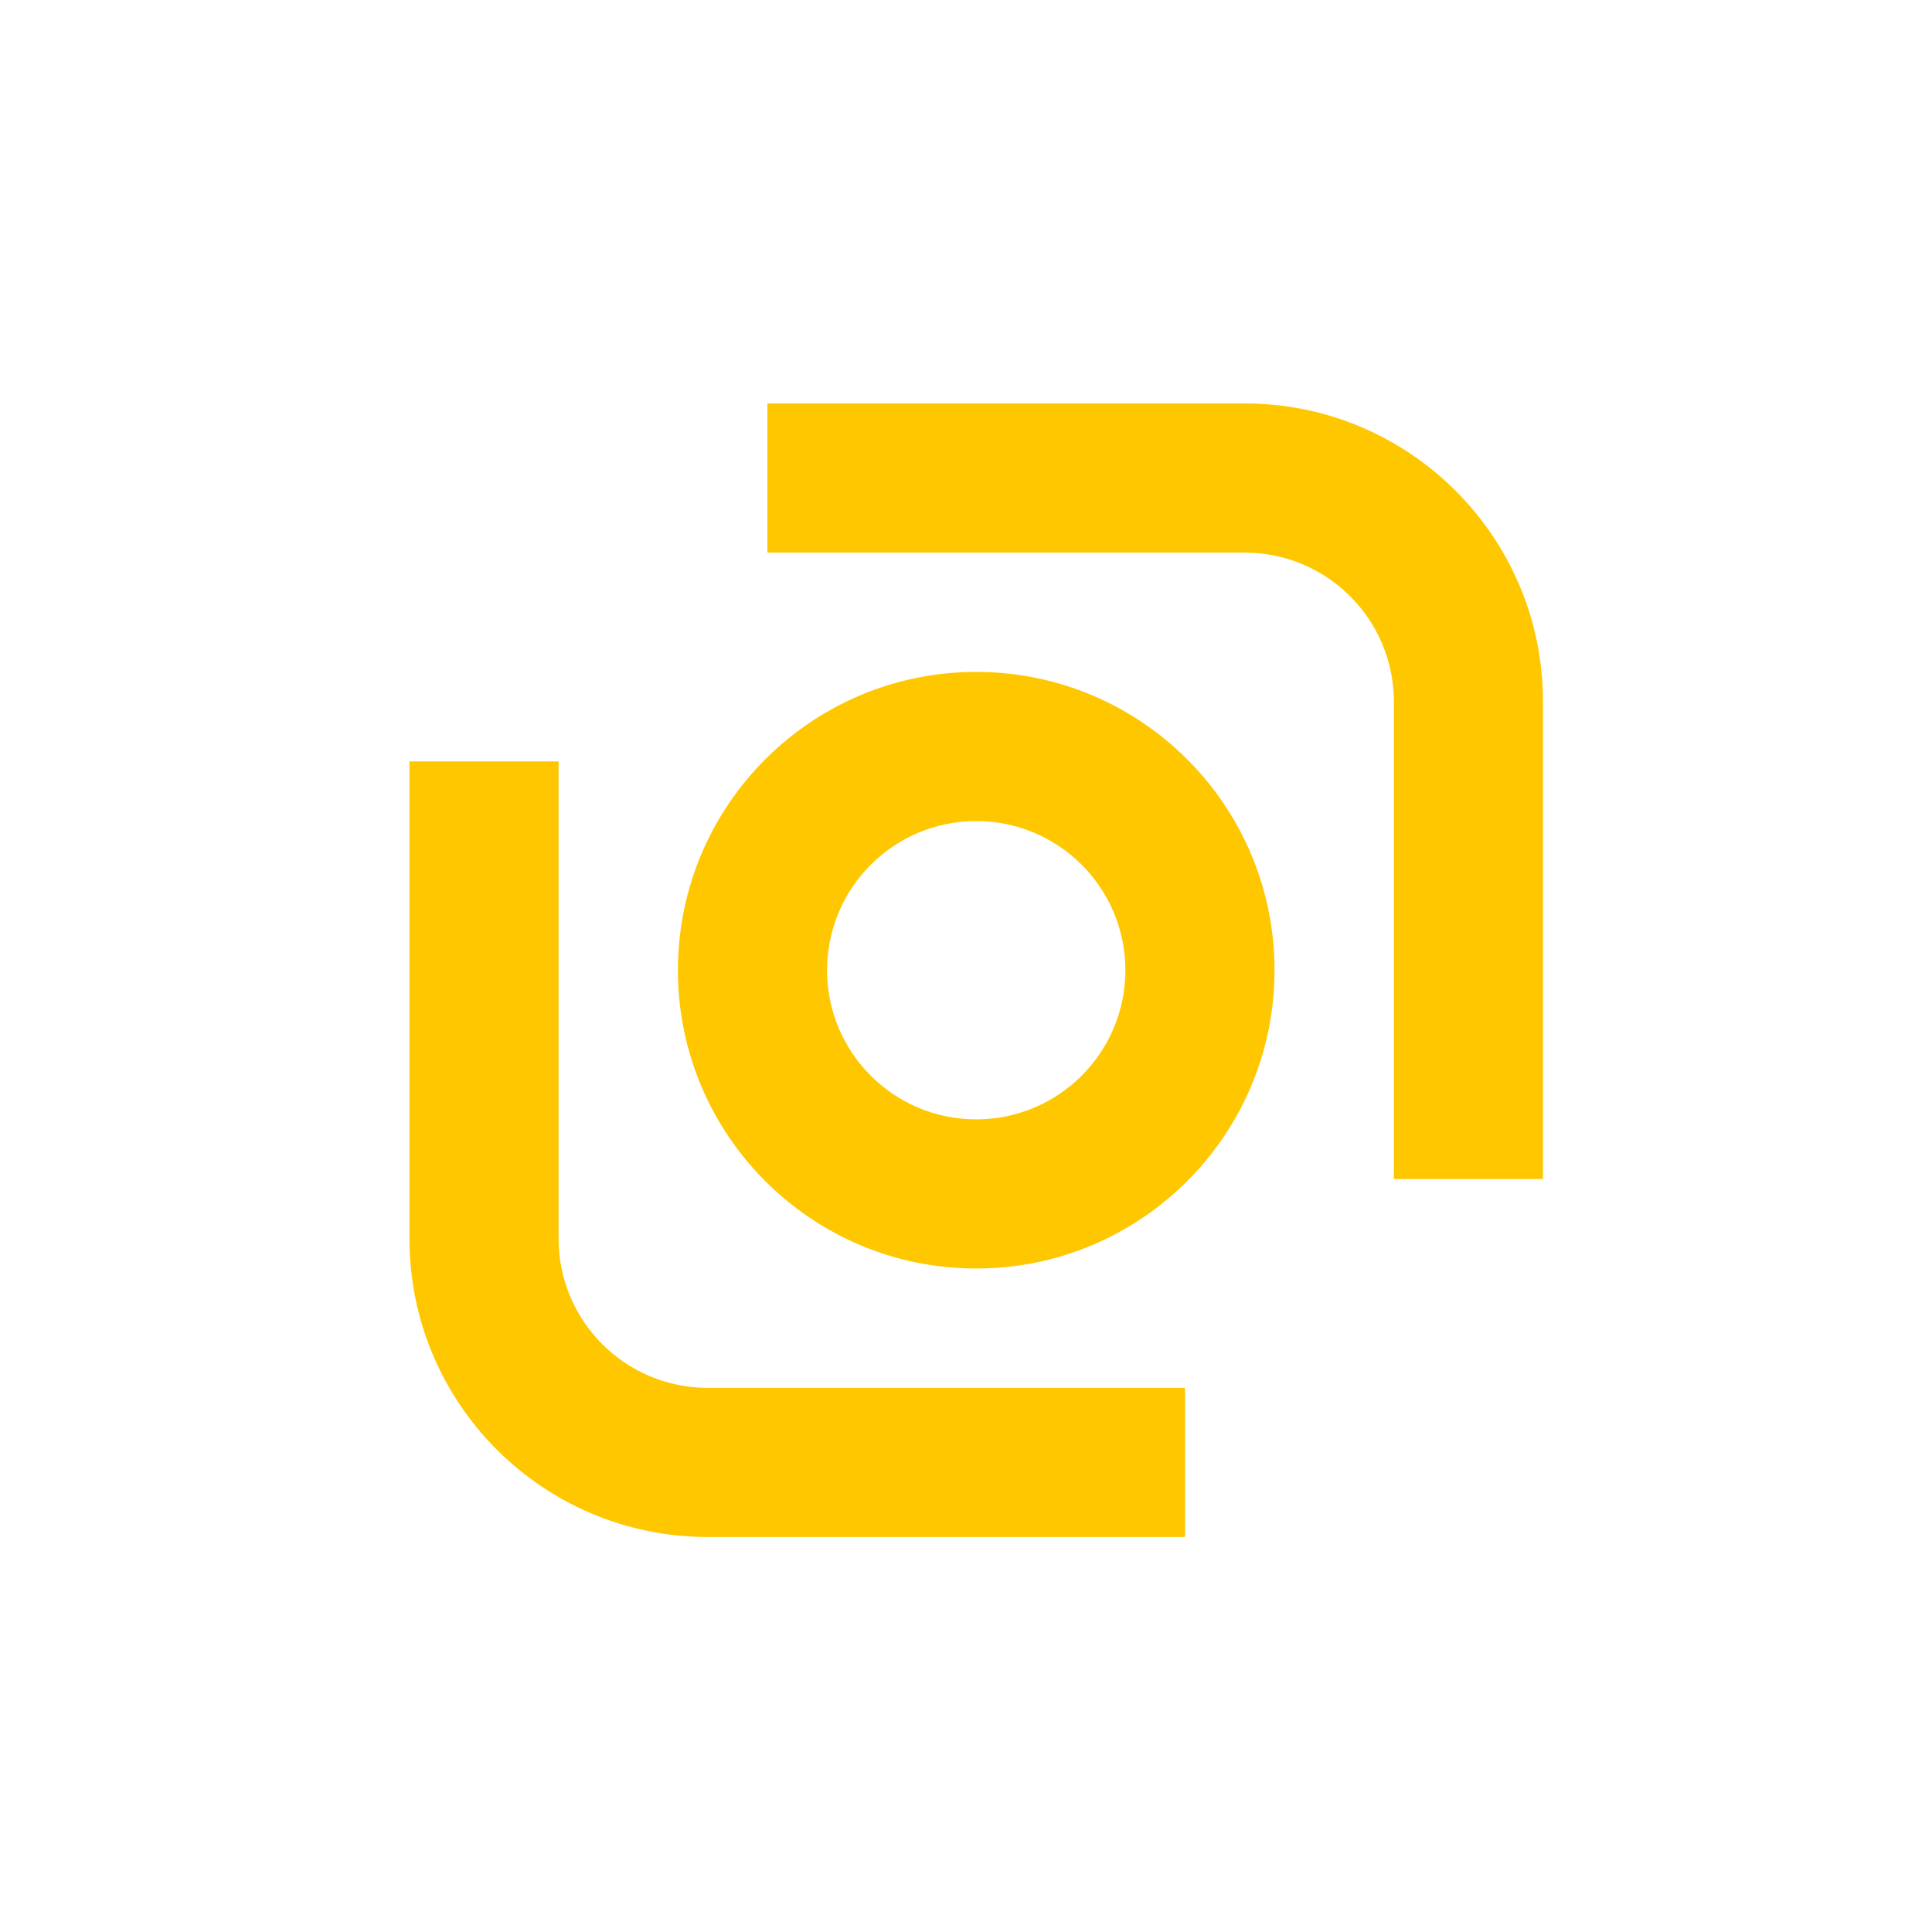
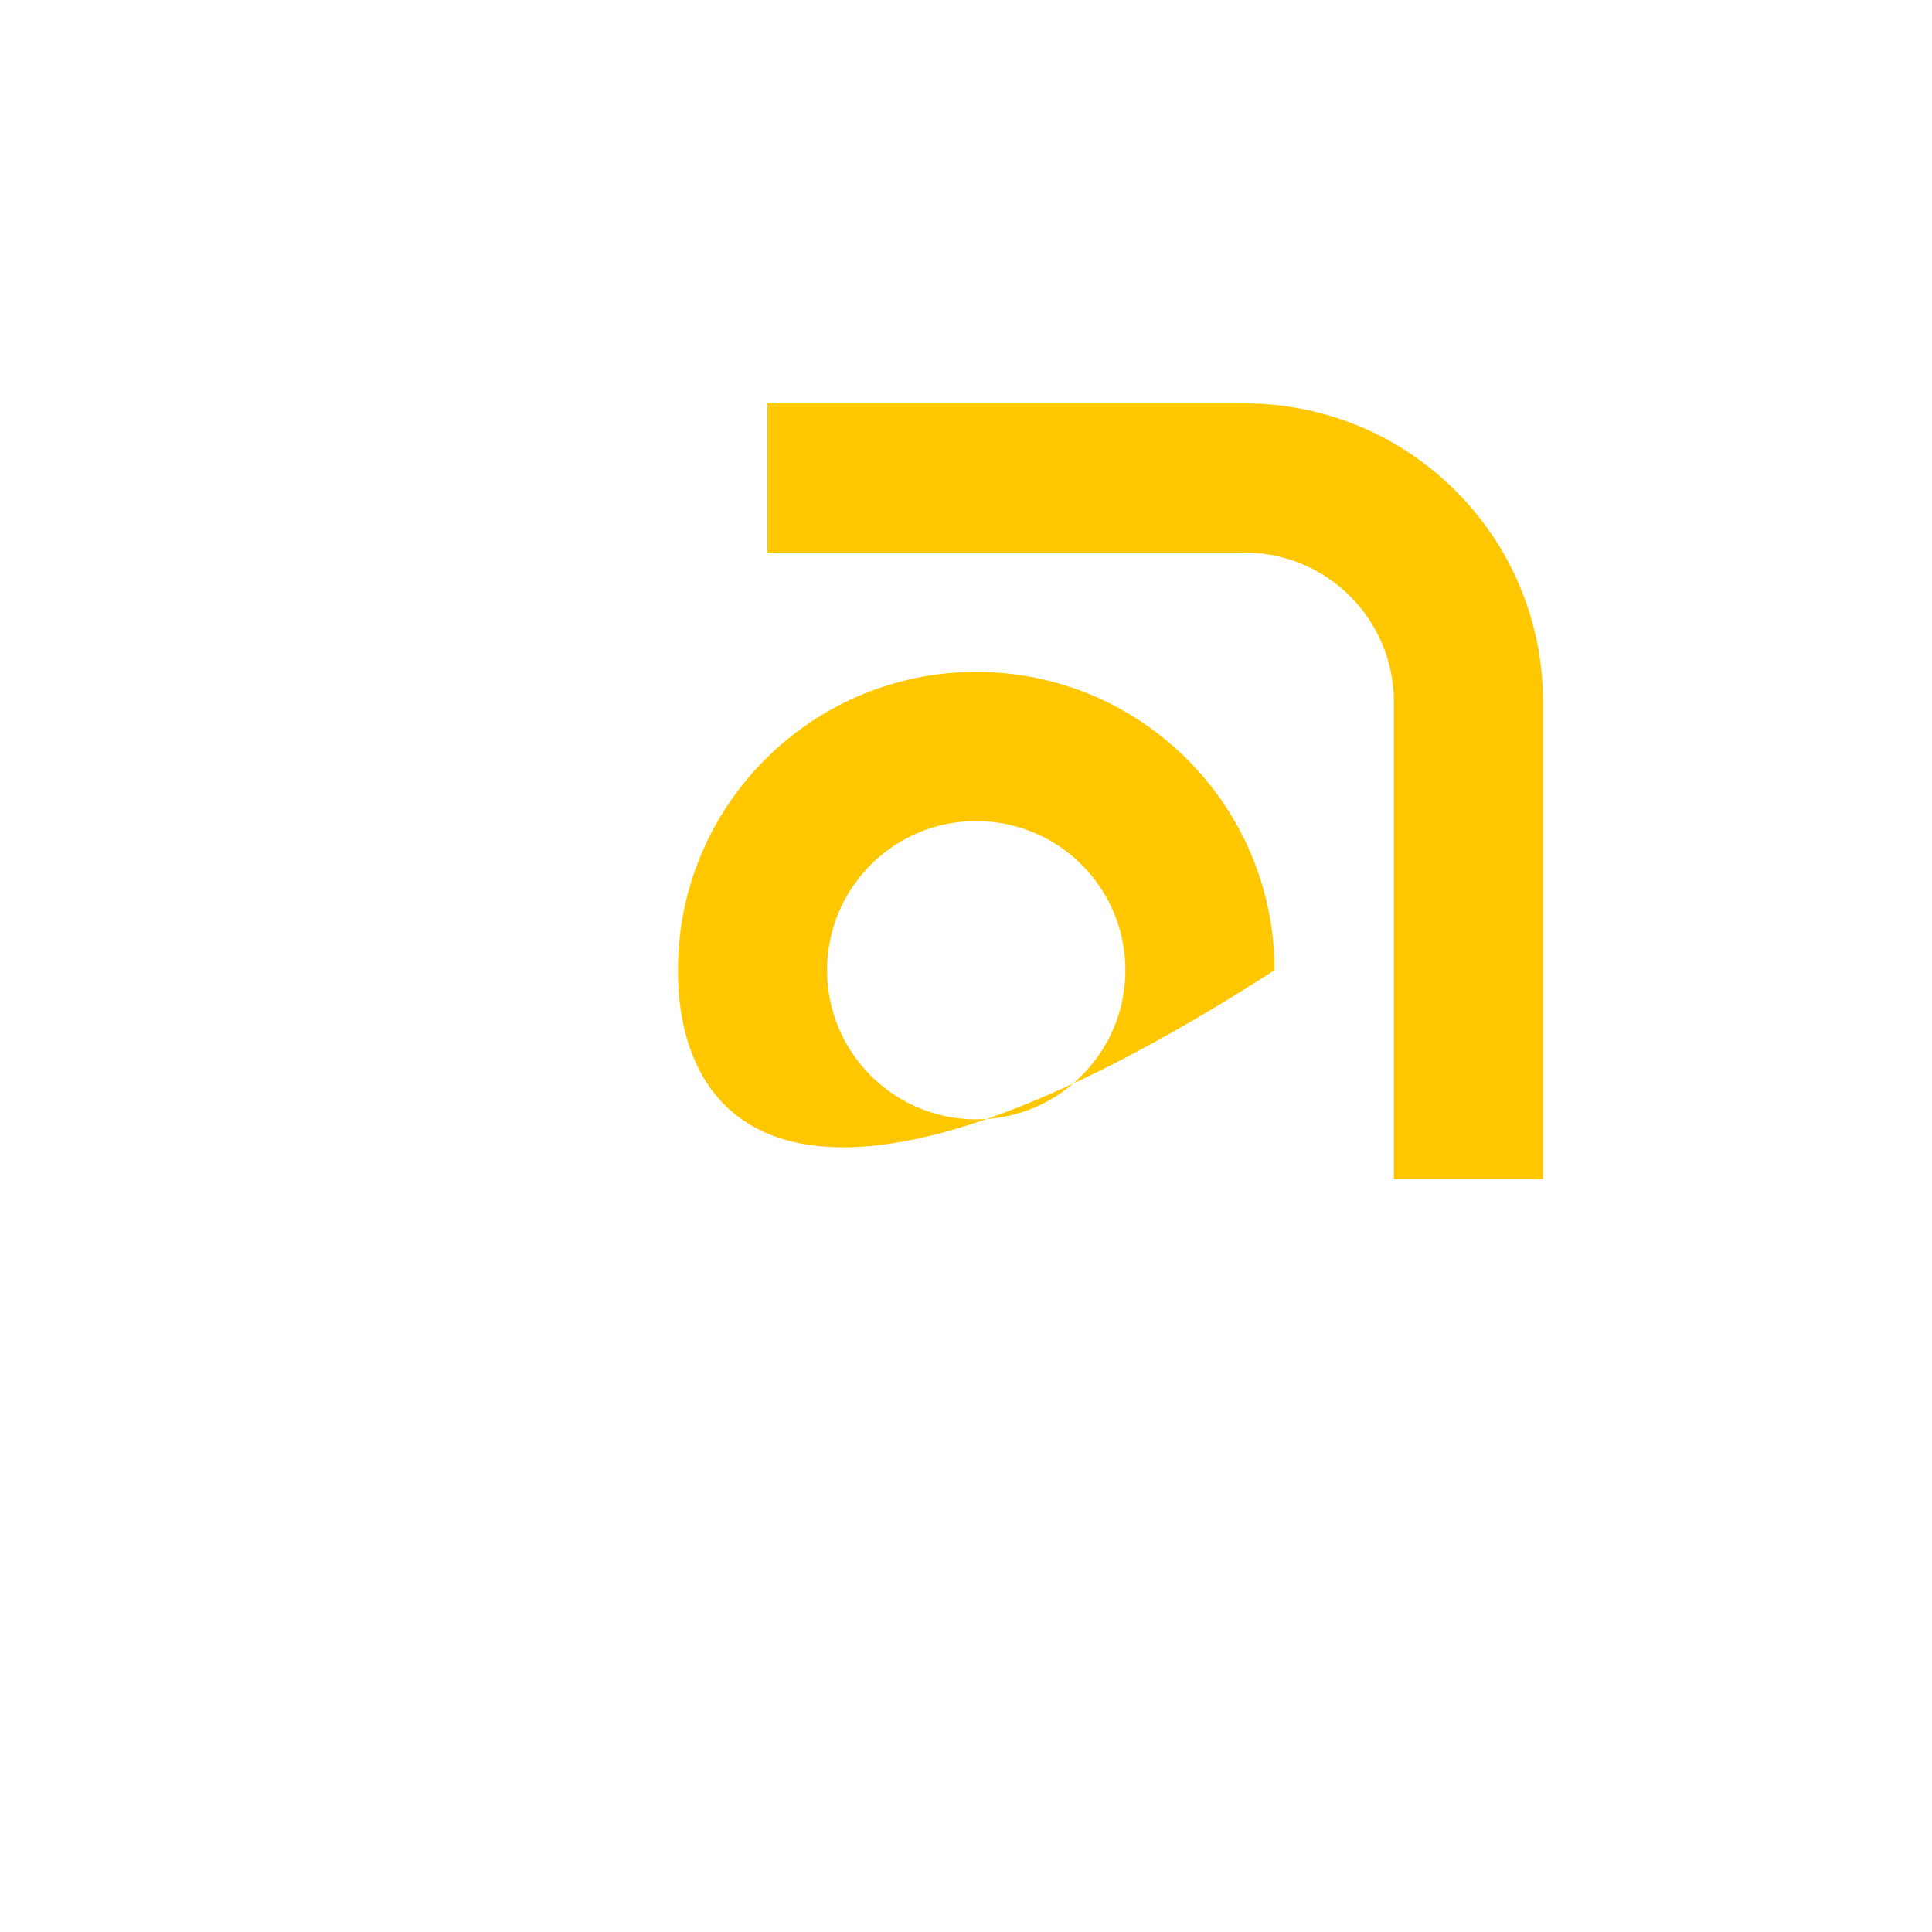
<svg xmlns="http://www.w3.org/2000/svg" width="81" height="81" viewBox="0 0 81 81" fill="none">
  <path d="M52.184 23.168L32.174 23.168L32.174 16.914L52.184 16.914C59.091 16.914 64.691 22.514 64.691 29.421L64.691 49.431L58.438 49.431L58.438 29.421C58.438 25.967 55.638 23.168 52.184 23.168Z" fill="#FFC700" />
-   <path d="M29.672 58.186L49.683 58.186L49.683 64.439L29.672 64.439C22.765 64.439 17.166 58.84 17.166 51.932L17.166 31.922L23.419 31.922L23.419 51.932C23.419 55.386 26.219 58.186 29.672 58.186Z" fill="#FFC700" />
-   <path fill-rule="evenodd" clip-rule="evenodd" d="M53.435 40.677C53.435 47.584 47.836 53.183 40.928 53.183C34.021 53.183 28.422 47.584 28.422 40.677C28.422 33.77 34.021 28.17 40.928 28.17C47.836 28.17 53.435 33.77 53.435 40.677ZM47.182 40.677C47.182 44.13 44.382 46.93 40.928 46.93C37.475 46.93 34.675 44.13 34.675 40.677C34.675 37.223 37.475 34.423 40.928 34.423C44.382 34.423 47.182 37.223 47.182 40.677Z" fill="#FFC700" />
+   <path fill-rule="evenodd" clip-rule="evenodd" d="M53.435 40.677C34.021 53.183 28.422 47.584 28.422 40.677C28.422 33.77 34.021 28.17 40.928 28.17C47.836 28.17 53.435 33.77 53.435 40.677ZM47.182 40.677C47.182 44.13 44.382 46.93 40.928 46.93C37.475 46.93 34.675 44.13 34.675 40.677C34.675 37.223 37.475 34.423 40.928 34.423C44.382 34.423 47.182 37.223 47.182 40.677Z" fill="#FFC700" />
</svg>